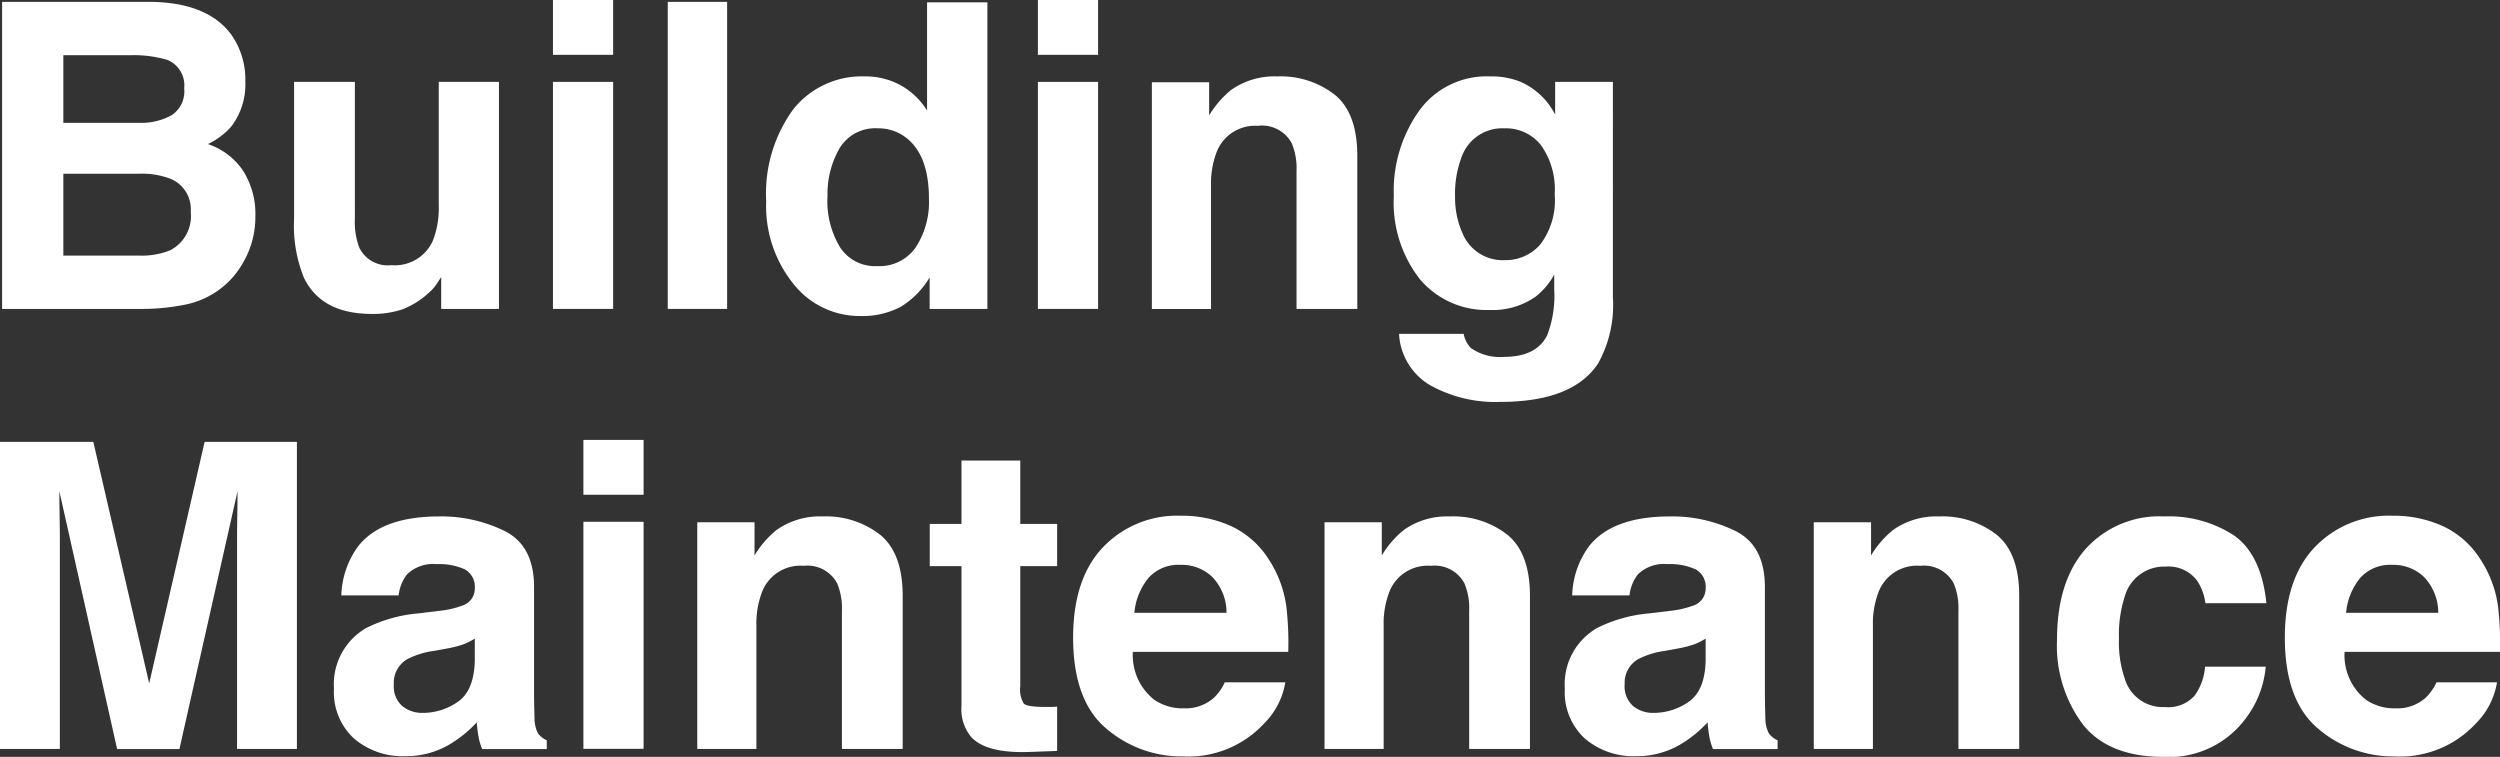
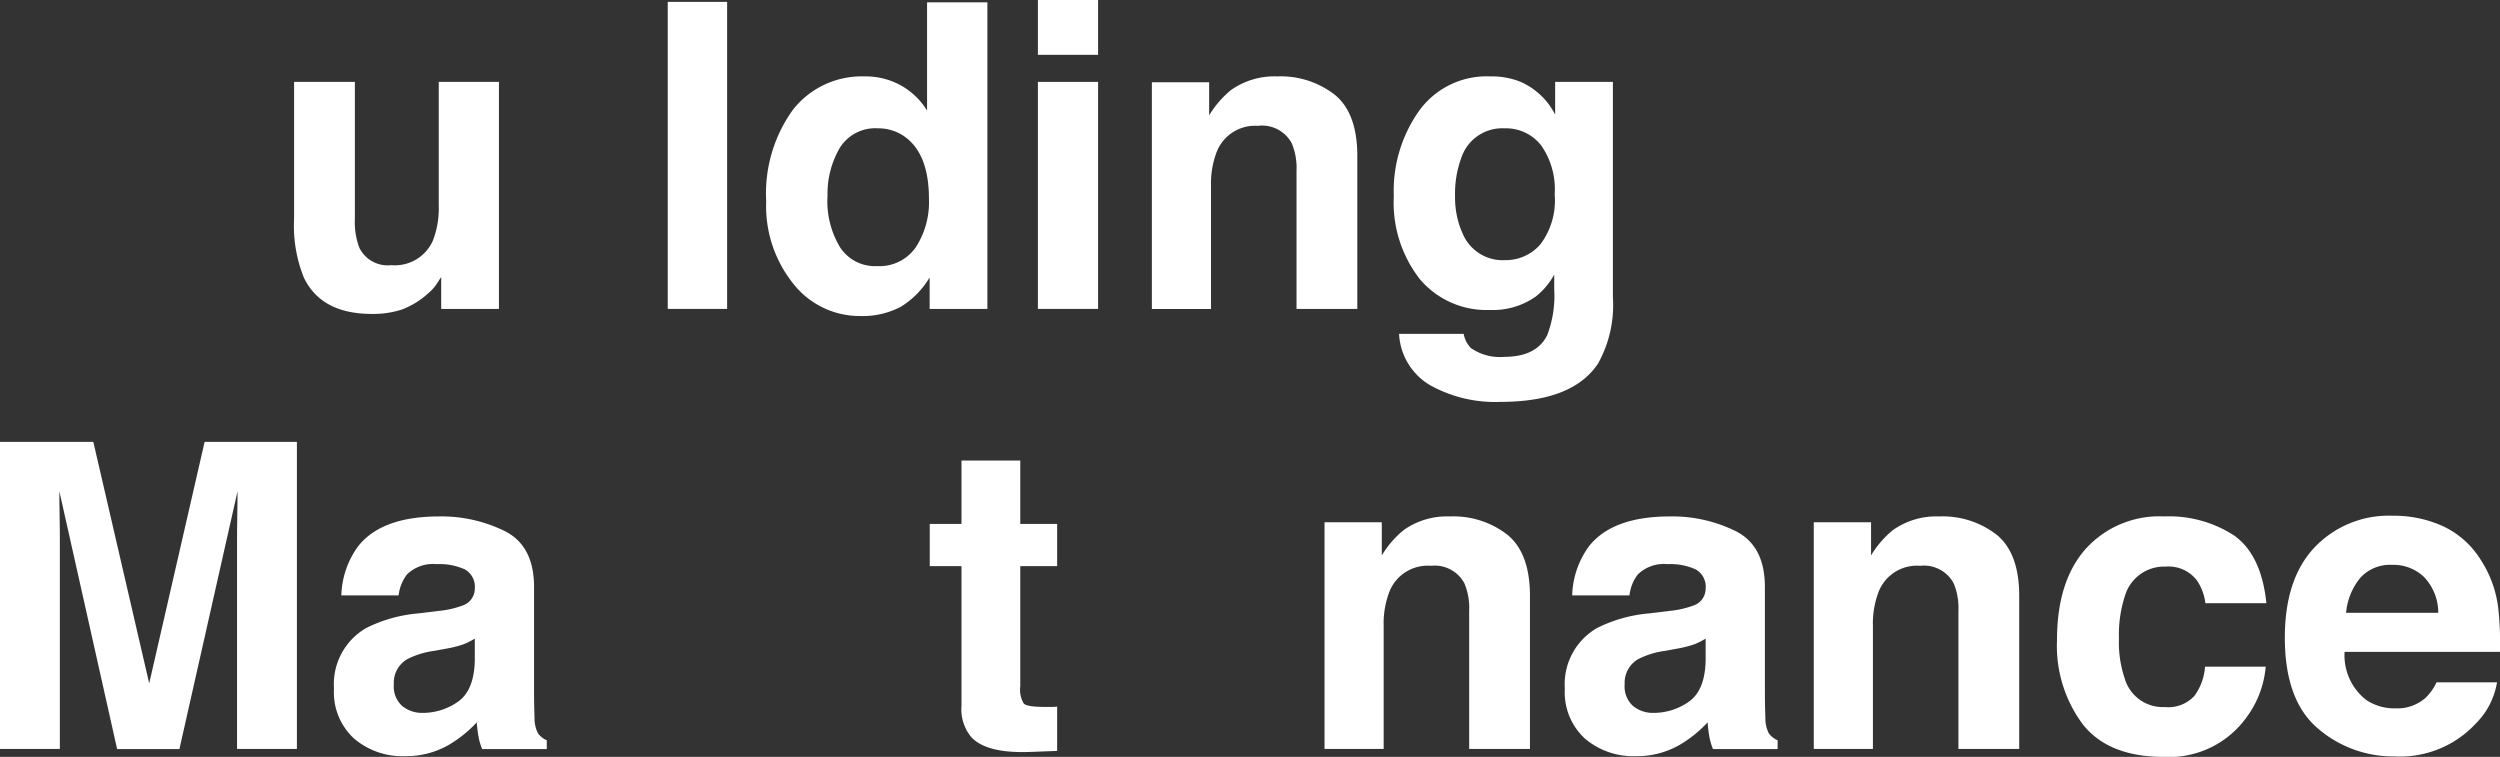
<svg xmlns="http://www.w3.org/2000/svg" id="main_building" width="214.304" height="64.88" viewBox="0 0 214.304 64.88">
  <rect x="0" y="0" width="214.304" height="64.88" fill="#333333" stroke="none" />
  <g id="グループ_1" data-name="グループ 1">
-     <path id="パス_1" data-name="パス 1" d="M12.11,26.48H.18V.16H12.96c3.23.05,5.51.98,6.86,2.8a6.672,6.672,0,0,1,1.21,4.02,5.933,5.933,0,0,1-1.21,3.87,6.183,6.183,0,0,1-2,1.5,5.865,5.865,0,0,1,3.04,2.32,6.929,6.929,0,0,1,1.03,3.86,7.766,7.766,0,0,1-1.18,4.2,7.165,7.165,0,0,1-1.88,2.07,7.337,7.337,0,0,1-2.99,1.32,18.331,18.331,0,0,1-3.74.36ZM14.72,9.87a2.453,2.453,0,0,0,1.07-2.3,2.355,2.355,0,0,0-1.43-2.43,10.219,10.219,0,0,0-3.14-.41H5.43v5.8H11.9A5.4,5.4,0,0,0,14.72,9.87Zm-2.73,5.02H5.43v7.02H11.9a6.562,6.562,0,0,0,2.7-.46,3.3,3.3,0,0,0,1.75-3.29,2.822,2.822,0,0,0-1.7-2.82,6.862,6.862,0,0,0-2.66-.45Z" fill="#fff" />
    <path id="パス_2" data-name="パス 2" d="M37.84,23.73q-.075.09-.36.54a3.687,3.687,0,0,1-.68.79,7.167,7.167,0,0,1-2.31,1.46,7.942,7.942,0,0,1-2.62.39q-4.32,0-5.82-3.11a11.872,11.872,0,0,1-.84-5.05V7.02h5.21V18.75a6.174,6.174,0,0,0,.39,2.5,2.706,2.706,0,0,0,2.73,1.48,3.56,3.56,0,0,0,3.57-2.11,7.693,7.693,0,0,0,.5-3.02V7.02h5.16V26.48H37.82V23.73Z" fill="#fff" />
-     <path id="パス_3" data-name="パス 3" d="M52.56,0V4.7H47.4V0Zm0,7.02V26.48H47.4V7.02Z" fill="#fff" />
    <path id="パス_4" data-name="パス 4" d="M57.24.16h5.09V26.48H57.24Z" fill="#fff" />
    <path id="パス_5" data-name="パス 5" d="M84.64.2V26.48H79.69v-2.7a7.3,7.3,0,0,1-2.48,2.52,7,7,0,0,1-3.46.79,7.23,7.23,0,0,1-5.74-2.76,10.615,10.615,0,0,1-2.33-7.08,12.257,12.257,0,0,1,2.29-7.84A7.486,7.486,0,0,1,74.1,6.55a6.225,6.225,0,0,1,3.14.78,6.124,6.124,0,0,1,2.23,2.15V.2h5.16ZM70.93,16.88A7.667,7.667,0,0,0,72,21.18a3.568,3.568,0,0,0,3.21,1.63A3.771,3.771,0,0,0,78.5,21.2a7.1,7.1,0,0,0,1.13-4.16q0-3.57-1.8-5.11A3.889,3.889,0,0,0,75.26,11a3.574,3.574,0,0,0-3.28,1.69,7.8,7.8,0,0,0-1.04,4.19Z" fill="#fff" />
    <path id="パス_6" data-name="パス 6" d="M94.13,0V4.7H88.97V0h5.16Zm0,7.02V26.48H88.97V7.02h5.16Z" fill="#fff" />
    <path id="パス_7" data-name="パス 7" d="M107.86,10.79a3.528,3.528,0,0,0-3.55,2.2,7.578,7.578,0,0,0-.5,2.96V26.49H98.74V7.05h4.91V9.89a8.4,8.4,0,0,1,1.86-2.16,6.42,6.42,0,0,1,3.98-1.18,7.544,7.544,0,0,1,4.94,1.58q1.92,1.575,1.92,5.24V26.48h-5.21V14.64a5.493,5.493,0,0,0-.41-2.36,2.889,2.889,0,0,0-2.86-1.5Z" fill="#fff" />
    <path id="パス_8" data-name="パス 8" d="M126.17,29.89a4.333,4.333,0,0,0,2.77.7c1.83,0,3.06-.61,3.68-1.84a9.4,9.4,0,0,0,.61-3.96V23.54a6.157,6.157,0,0,1-1.57,1.87,6.348,6.348,0,0,1-3.95,1.16,7.475,7.475,0,0,1-5.99-2.63,10.666,10.666,0,0,1-2.24-7.13,11.845,11.845,0,0,1,2.16-7.3,7.137,7.137,0,0,1,6.12-2.96,6.6,6.6,0,0,1,2.55.45,6.083,6.083,0,0,1,3,2.82V7.02h4.95V25.48a10.3,10.3,0,0,1-1.27,5.68q-2.175,3.285-8.36,3.29a11.439,11.439,0,0,1-6.09-1.46,5.414,5.414,0,0,1-2.61-4.37h5.54a2.286,2.286,0,0,0,.7,1.29Zm-.86-10.05a3.724,3.724,0,0,0,3.71,2.46,3.932,3.932,0,0,0,3.02-1.35,6.246,6.246,0,0,0,1.23-4.29,6.54,6.54,0,0,0-1.17-4.21A3.83,3.83,0,0,0,128.97,11a3.7,3.7,0,0,0-3.7,2.52,8.833,8.833,0,0,0-.54,3.3,7.566,7.566,0,0,0,.57,3.02Z" fill="#fff" />
    <path id="パス_9" data-name="パス 9" d="M5.12,64.2H0V37.88H8l4.79,20.7,4.75-20.7h7.91V64.2H20.32V46.4c0-.51,0-1.23.02-2.15s.02-1.63.02-2.13L15.38,64.21H10.04L5.09,42.12c0,.5,0,1.21.02,2.13s.02,1.64.02,2.15V64.2Z" fill="#fff" />
    <path id="パス_10" data-name="パス 10" d="M30.69,46.84q2.01-2.565,6.93-2.57a12.275,12.275,0,0,1,5.68,1.27c1.66.85,2.48,2.44,2.48,4.79v8.93c0,.62.01,1.37.04,2.25a2.858,2.858,0,0,0,.3,1.36,1.9,1.9,0,0,0,.75.59v.75H41.33a5.239,5.239,0,0,1-.32-1.11,11.287,11.287,0,0,1-.14-1.18,10.52,10.52,0,0,1-2.43,1.95,7.327,7.327,0,0,1-3.72.95,6.383,6.383,0,0,1-4.37-1.51,5.382,5.382,0,0,1-1.72-4.28,5.551,5.551,0,0,1,2.77-5.2,12.345,12.345,0,0,1,4.46-1.25l1.73-.21a7.974,7.974,0,0,0,2.02-.45,1.526,1.526,0,0,0,1.09-1.45,1.714,1.714,0,0,0-.83-1.65,5.231,5.231,0,0,0-2.44-.46,3.188,3.188,0,0,0-2.55.89,3.61,3.61,0,0,0-.71,1.79H29.26a7.486,7.486,0,0,1,1.43-4.2Zm3.79,13.68a2.683,2.683,0,0,0,1.75.59,5.237,5.237,0,0,0,3.03-.96c.92-.64,1.4-1.82,1.44-3.52V54.74a5.523,5.523,0,0,1-.97.49,9.145,9.145,0,0,1-1.35.35l-1.14.21a7.138,7.138,0,0,0-2.3.7,2.328,2.328,0,0,0-1.18,2.16,2.249,2.249,0,0,0,.73,1.88Z" fill="#fff" />
-     <path id="パス_11" data-name="パス 11" d="M55.17,37.71v4.7H50.01v-4.7Zm0,7.02V64.19H50.01V44.73h5.16Z" fill="#fff" />
-     <path id="パス_12" data-name="パス 12" d="M68.89,48.5a3.528,3.528,0,0,0-3.55,2.2,7.578,7.578,0,0,0-.5,2.96V64.2H59.77V44.77h4.91v2.84a8.4,8.4,0,0,1,1.86-2.16,6.42,6.42,0,0,1,3.98-1.18,7.544,7.544,0,0,1,4.94,1.58q1.92,1.575,1.92,5.24V64.2H72.17V52.36A5.493,5.493,0,0,0,71.76,50a2.889,2.889,0,0,0-2.86-1.5Z" fill="#fff" />
    <path id="パス_13" data-name="パス 13" d="M90.62,60.57v3.8l-2.41.09c-2.4.08-4.05-.33-4.93-1.25a3.723,3.723,0,0,1-.86-2.7V48.53H79.7V44.91h2.72V39.48h5.04v5.43h3.16v3.62H87.46V58.82a2.337,2.337,0,0,0,.3,1.49c.2.2.82.29,1.86.29h.49a4.361,4.361,0,0,0,.51-.03Z" fill="#fff" />
-     <path id="パス_14" data-name="パス 14" d="M110.18,58.48a6.438,6.438,0,0,1-1.8,3.52,8.851,8.851,0,0,1-7,2.84,9.873,9.873,0,0,1-6.55-2.39q-2.835-2.385-2.84-7.79,0-5.055,2.56-7.75a8.764,8.764,0,0,1,6.65-2.7,10.186,10.186,0,0,1,4.38.91A7.637,7.637,0,0,1,108.79,48a9.7,9.7,0,0,1,1.48,4.02,26.654,26.654,0,0,1,.16,3.86H97.11a4.861,4.861,0,0,0,1.84,4.11,4.322,4.322,0,0,0,2.54.73,3.65,3.65,0,0,0,2.55-.89,4.3,4.3,0,0,0,.95-1.34h5.2Zm-5.04-5.96a4.415,4.415,0,0,0-1.22-3.06,3.774,3.774,0,0,0-2.72-1.04,3.45,3.45,0,0,0-2.74,1.11,5.478,5.478,0,0,0-1.22,3h7.91Z" fill="#fff" />
    <path id="パス_15" data-name="パス 15" d="M122.66,48.5a3.528,3.528,0,0,0-3.55,2.2,7.578,7.578,0,0,0-.5,2.96V64.2h-5.07V44.77h4.91v2.84a8.4,8.4,0,0,1,1.86-2.16,6.42,6.42,0,0,1,3.98-1.18,7.544,7.544,0,0,1,4.94,1.58q1.92,1.575,1.92,5.24V64.2h-5.21V52.36a5.493,5.493,0,0,0-.41-2.36,2.889,2.889,0,0,0-2.86-1.5Z" fill="#fff" />
    <path id="パス_16" data-name="パス 16" d="M136.2,46.84q2.01-2.565,6.93-2.57a12.275,12.275,0,0,1,5.68,1.27c1.66.85,2.48,2.44,2.48,4.79v8.93c0,.62.01,1.37.04,2.25a2.858,2.858,0,0,0,.3,1.36,1.9,1.9,0,0,0,.75.59v.75h-5.54a5.24,5.24,0,0,1-.32-1.11,11.288,11.288,0,0,1-.14-1.18,10.52,10.52,0,0,1-2.43,1.95,7.327,7.327,0,0,1-3.72.95,6.383,6.383,0,0,1-4.37-1.51,5.382,5.382,0,0,1-1.72-4.28,5.551,5.551,0,0,1,2.77-5.2,12.345,12.345,0,0,1,4.46-1.25l1.73-.21a7.974,7.974,0,0,0,2.02-.45,1.526,1.526,0,0,0,1.09-1.45,1.714,1.714,0,0,0-.83-1.65,5.231,5.231,0,0,0-2.44-.46,3.188,3.188,0,0,0-2.55.89,3.61,3.61,0,0,0-.71,1.79h-4.91a7.486,7.486,0,0,1,1.43-4.2Zm3.79,13.68a2.683,2.683,0,0,0,1.75.59,5.237,5.237,0,0,0,3.03-.96c.92-.64,1.4-1.82,1.44-3.52V54.74a5.523,5.523,0,0,1-.97.49,9.145,9.145,0,0,1-1.35.35l-1.14.21a7.138,7.138,0,0,0-2.3.7,2.328,2.328,0,0,0-1.18,2.16,2.249,2.249,0,0,0,.73,1.88Z" fill="#fff" />
    <path id="パス_17" data-name="パス 17" d="M164.6,48.5a3.528,3.528,0,0,0-3.55,2.2,7.578,7.578,0,0,0-.5,2.96V64.2h-5.07V44.77h4.91v2.84a8.4,8.4,0,0,1,1.86-2.16,6.42,6.42,0,0,1,3.98-1.18,7.544,7.544,0,0,1,4.94,1.58q1.92,1.575,1.92,5.24V64.2h-5.21V52.36a5.493,5.493,0,0,0-.41-2.36,2.889,2.889,0,0,0-2.86-1.5Z" fill="#fff" />
    <path id="パス_18" data-name="パス 18" d="M194.26,51.71h-5.21a4.434,4.434,0,0,0-.73-1.96,3.06,3.06,0,0,0-2.66-1.18,3.509,3.509,0,0,0-3.52,2.55,10.76,10.76,0,0,0-.5,3.61,9.647,9.647,0,0,0,.5,3.45,3.4,3.4,0,0,0,3.43,2.43,3.04,3.04,0,0,0,2.54-.96,4.827,4.827,0,0,0,.91-2.5h5.2a8.5,8.5,0,0,1-1.68,4.39,8.159,8.159,0,0,1-7.09,3.34c-3.13,0-5.44-.93-6.91-2.79a11.256,11.256,0,0,1-2.21-7.23q0-5.025,2.45-7.8a8.507,8.507,0,0,1,6.75-2.79,10.191,10.191,0,0,1,5.99,1.64q2.325,1.65,2.76,5.8Z" fill="#fff" />
    <path id="パス_19" data-name="パス 19" d="M214.05,58.48a6.438,6.438,0,0,1-1.8,3.52,8.851,8.851,0,0,1-7,2.84,9.873,9.873,0,0,1-6.55-2.39c-1.89-1.6-2.84-4.19-2.84-7.79q0-5.055,2.56-7.75a8.764,8.764,0,0,1,6.65-2.7,10.186,10.186,0,0,1,4.38.91A7.637,7.637,0,0,1,212.66,48a9.7,9.7,0,0,1,1.48,4.02,26.654,26.654,0,0,1,.16,3.86H200.98a4.861,4.861,0,0,0,1.84,4.11,4.322,4.322,0,0,0,2.54.73,3.65,3.65,0,0,0,2.55-.89,4.3,4.3,0,0,0,.95-1.34h5.2Zm-5.04-5.96a4.415,4.415,0,0,0-1.22-3.06,3.774,3.774,0,0,0-2.72-1.04,3.45,3.45,0,0,0-2.74,1.11,5.478,5.478,0,0,0-1.22,3h7.91Z" fill="#fff" />
  </g>
</svg>